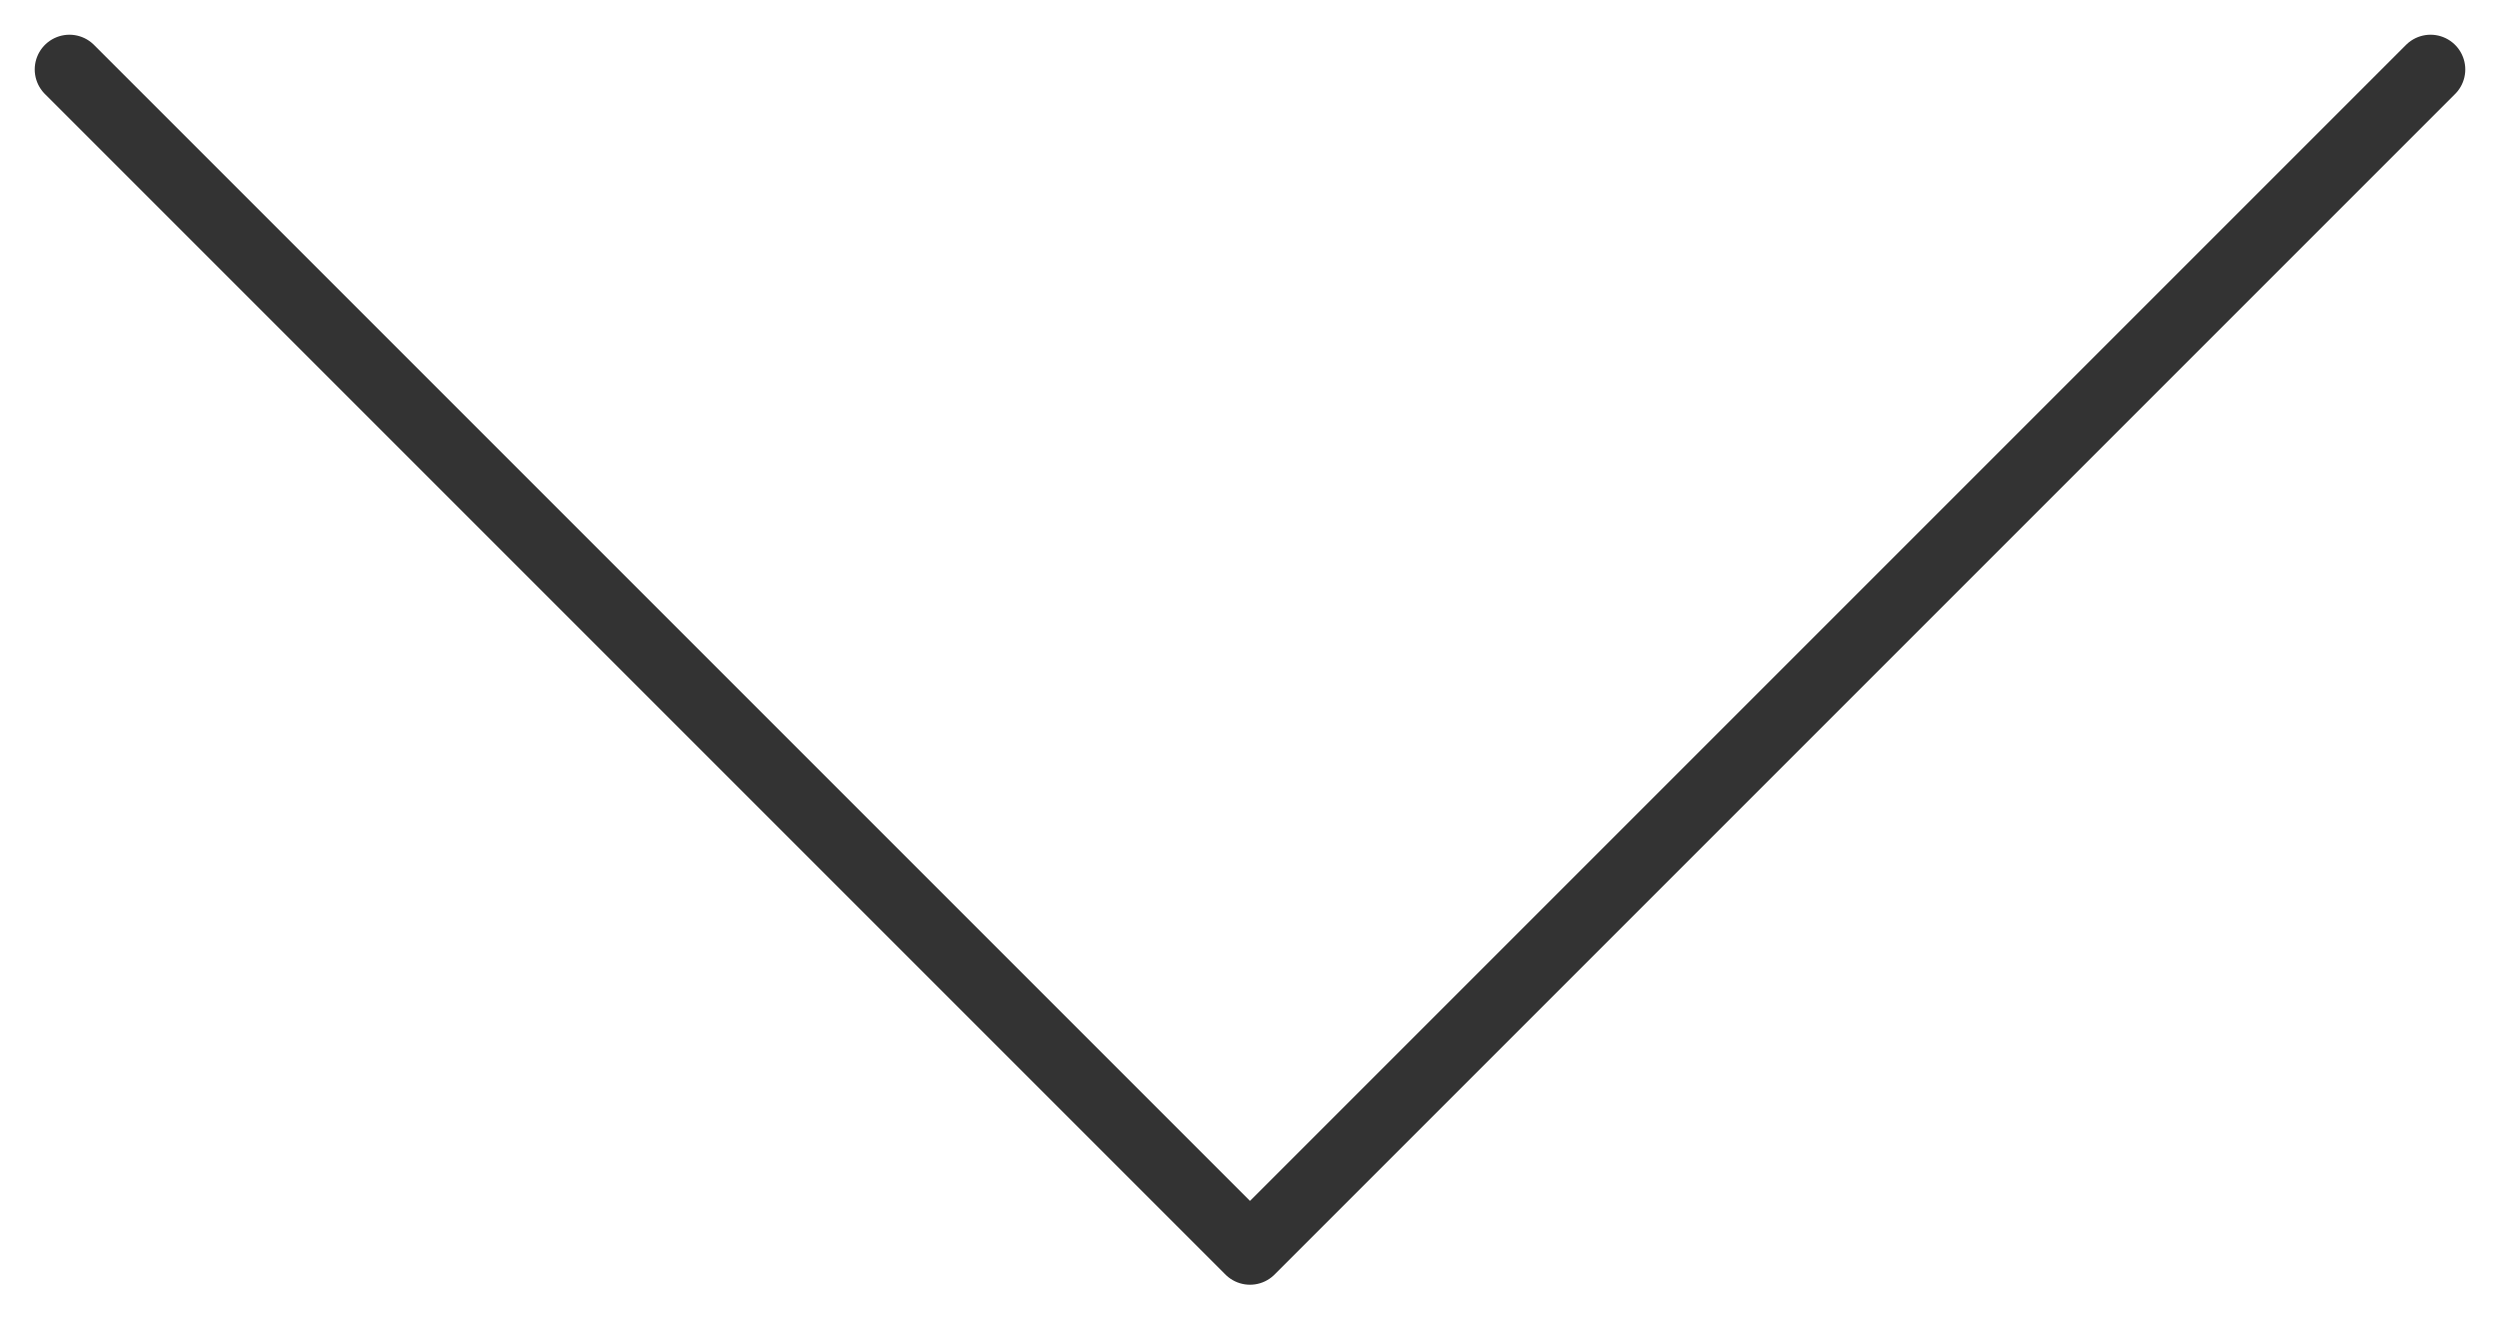
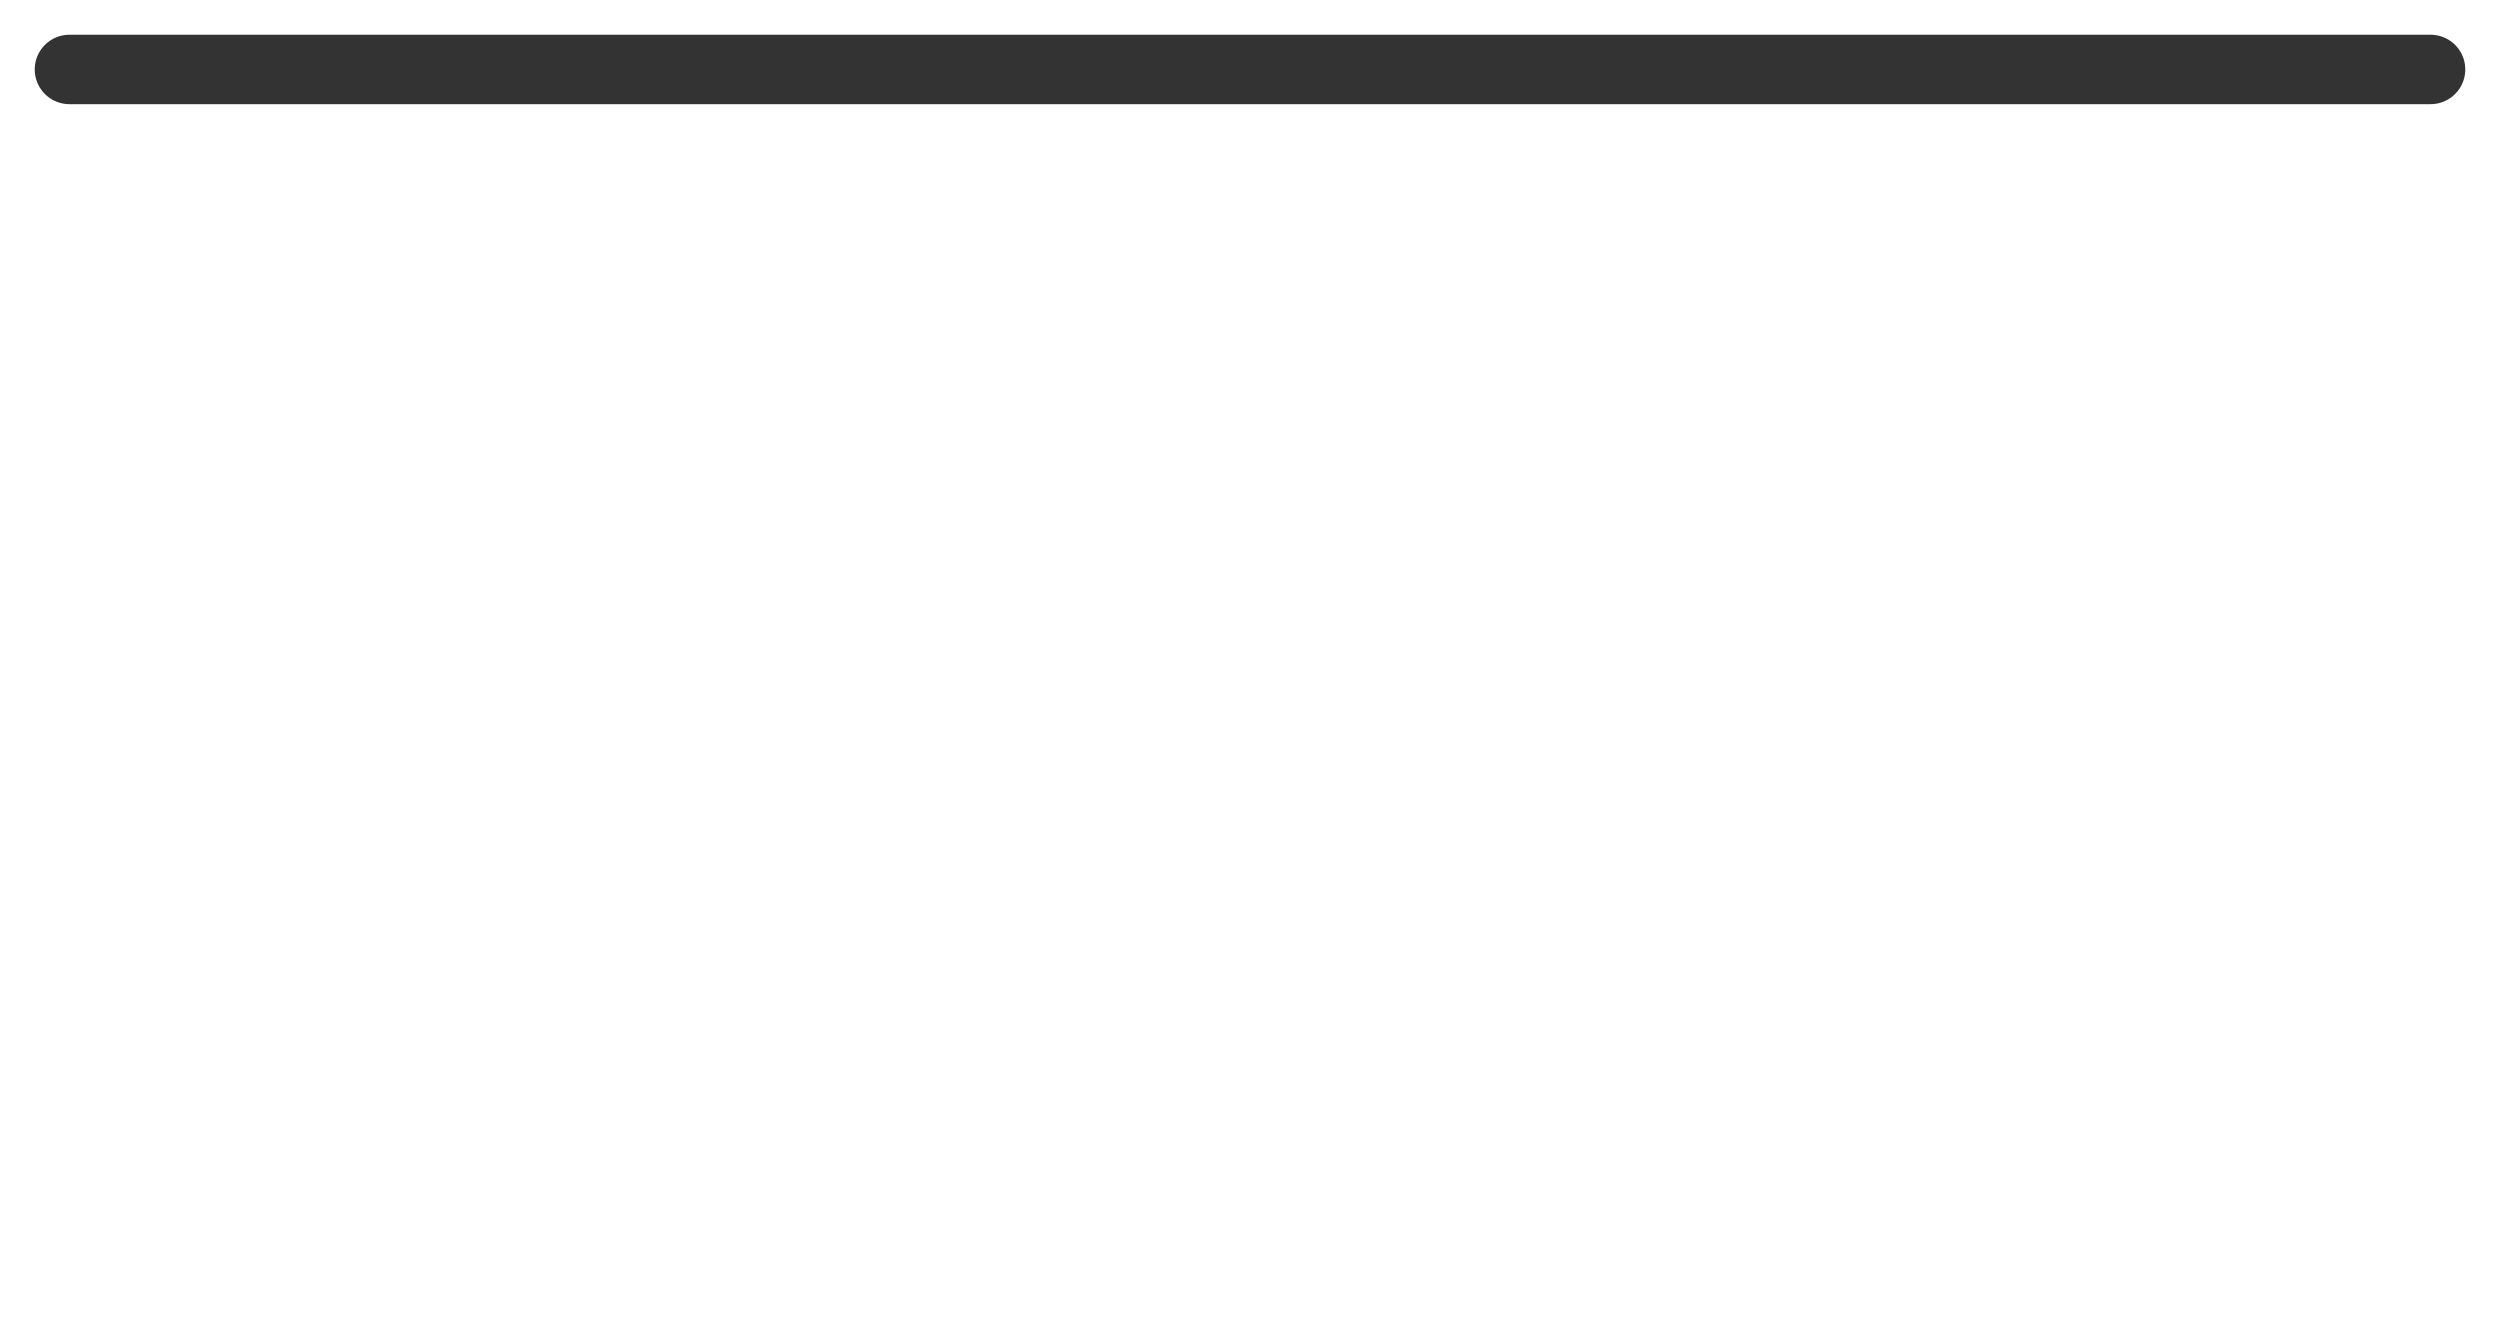
<svg xmlns="http://www.w3.org/2000/svg" width="36" height="19" viewBox="0 0 36 19" fill="none">
-   <path d="M1 1L18 18L35 1" stroke="#333333" stroke-linecap="round" stroke-linejoin="round" />
+   <path d="M1 1L35 1" stroke="#333333" stroke-linecap="round" stroke-linejoin="round" />
</svg>